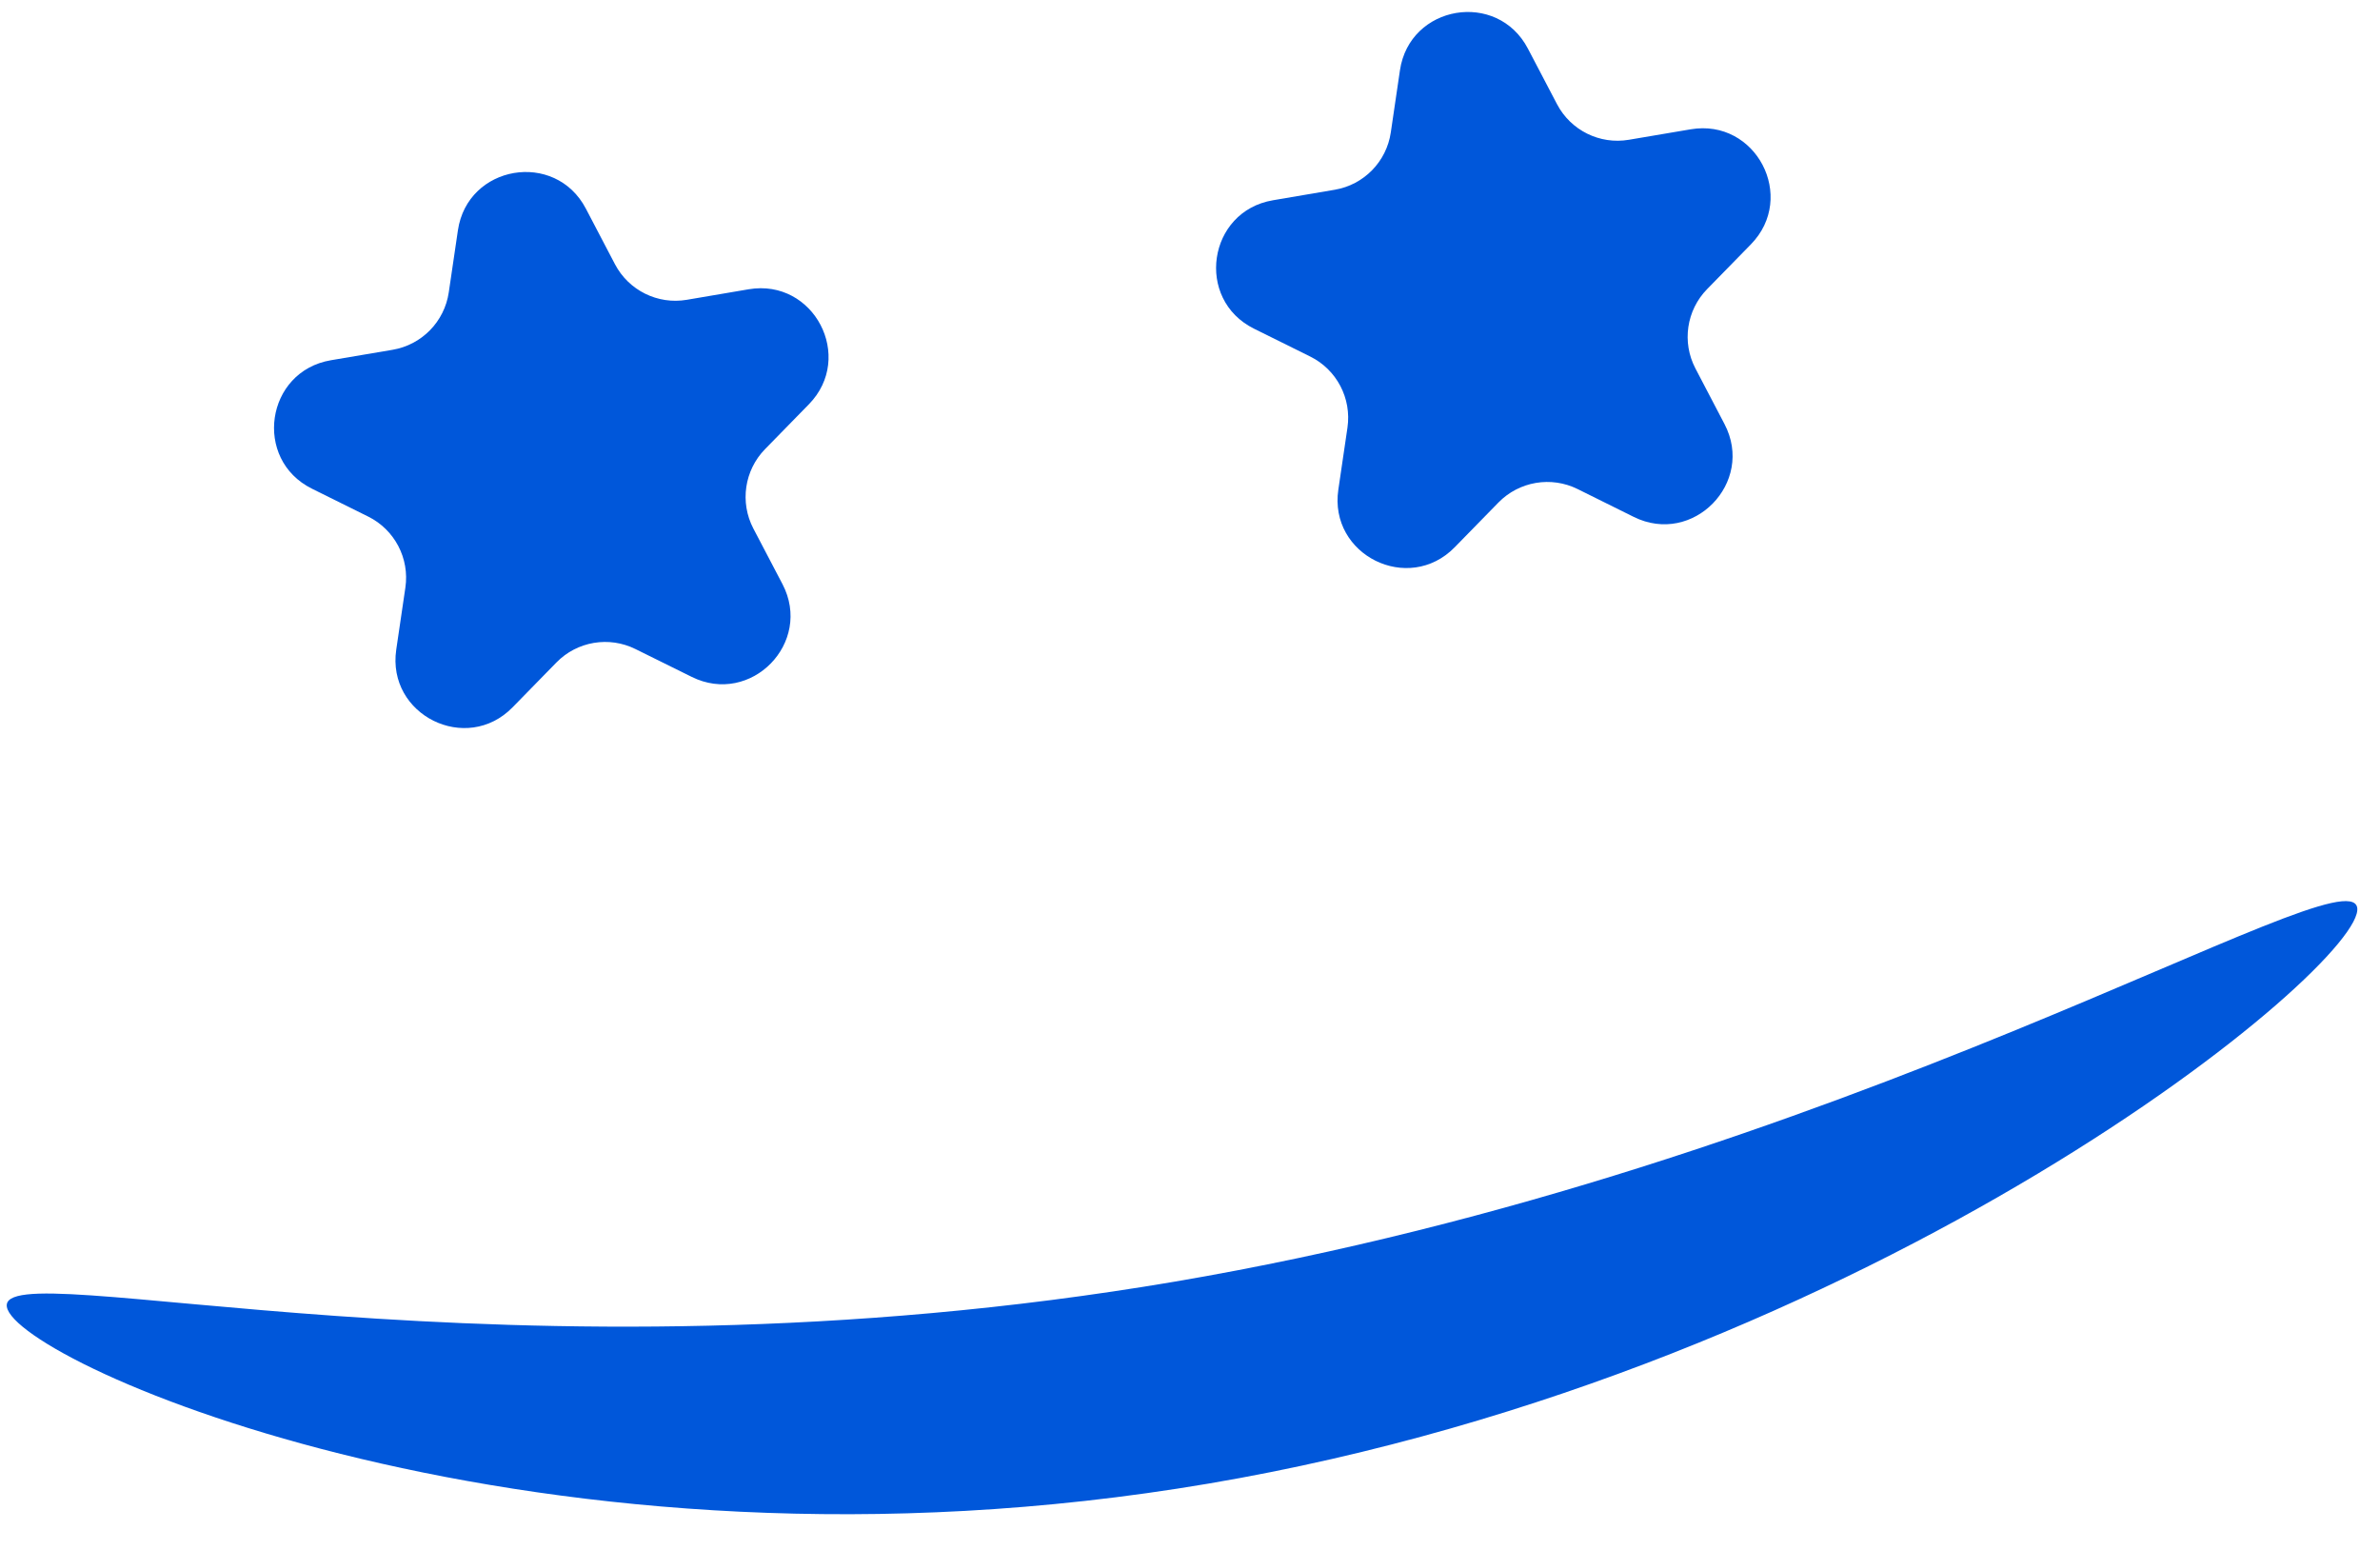
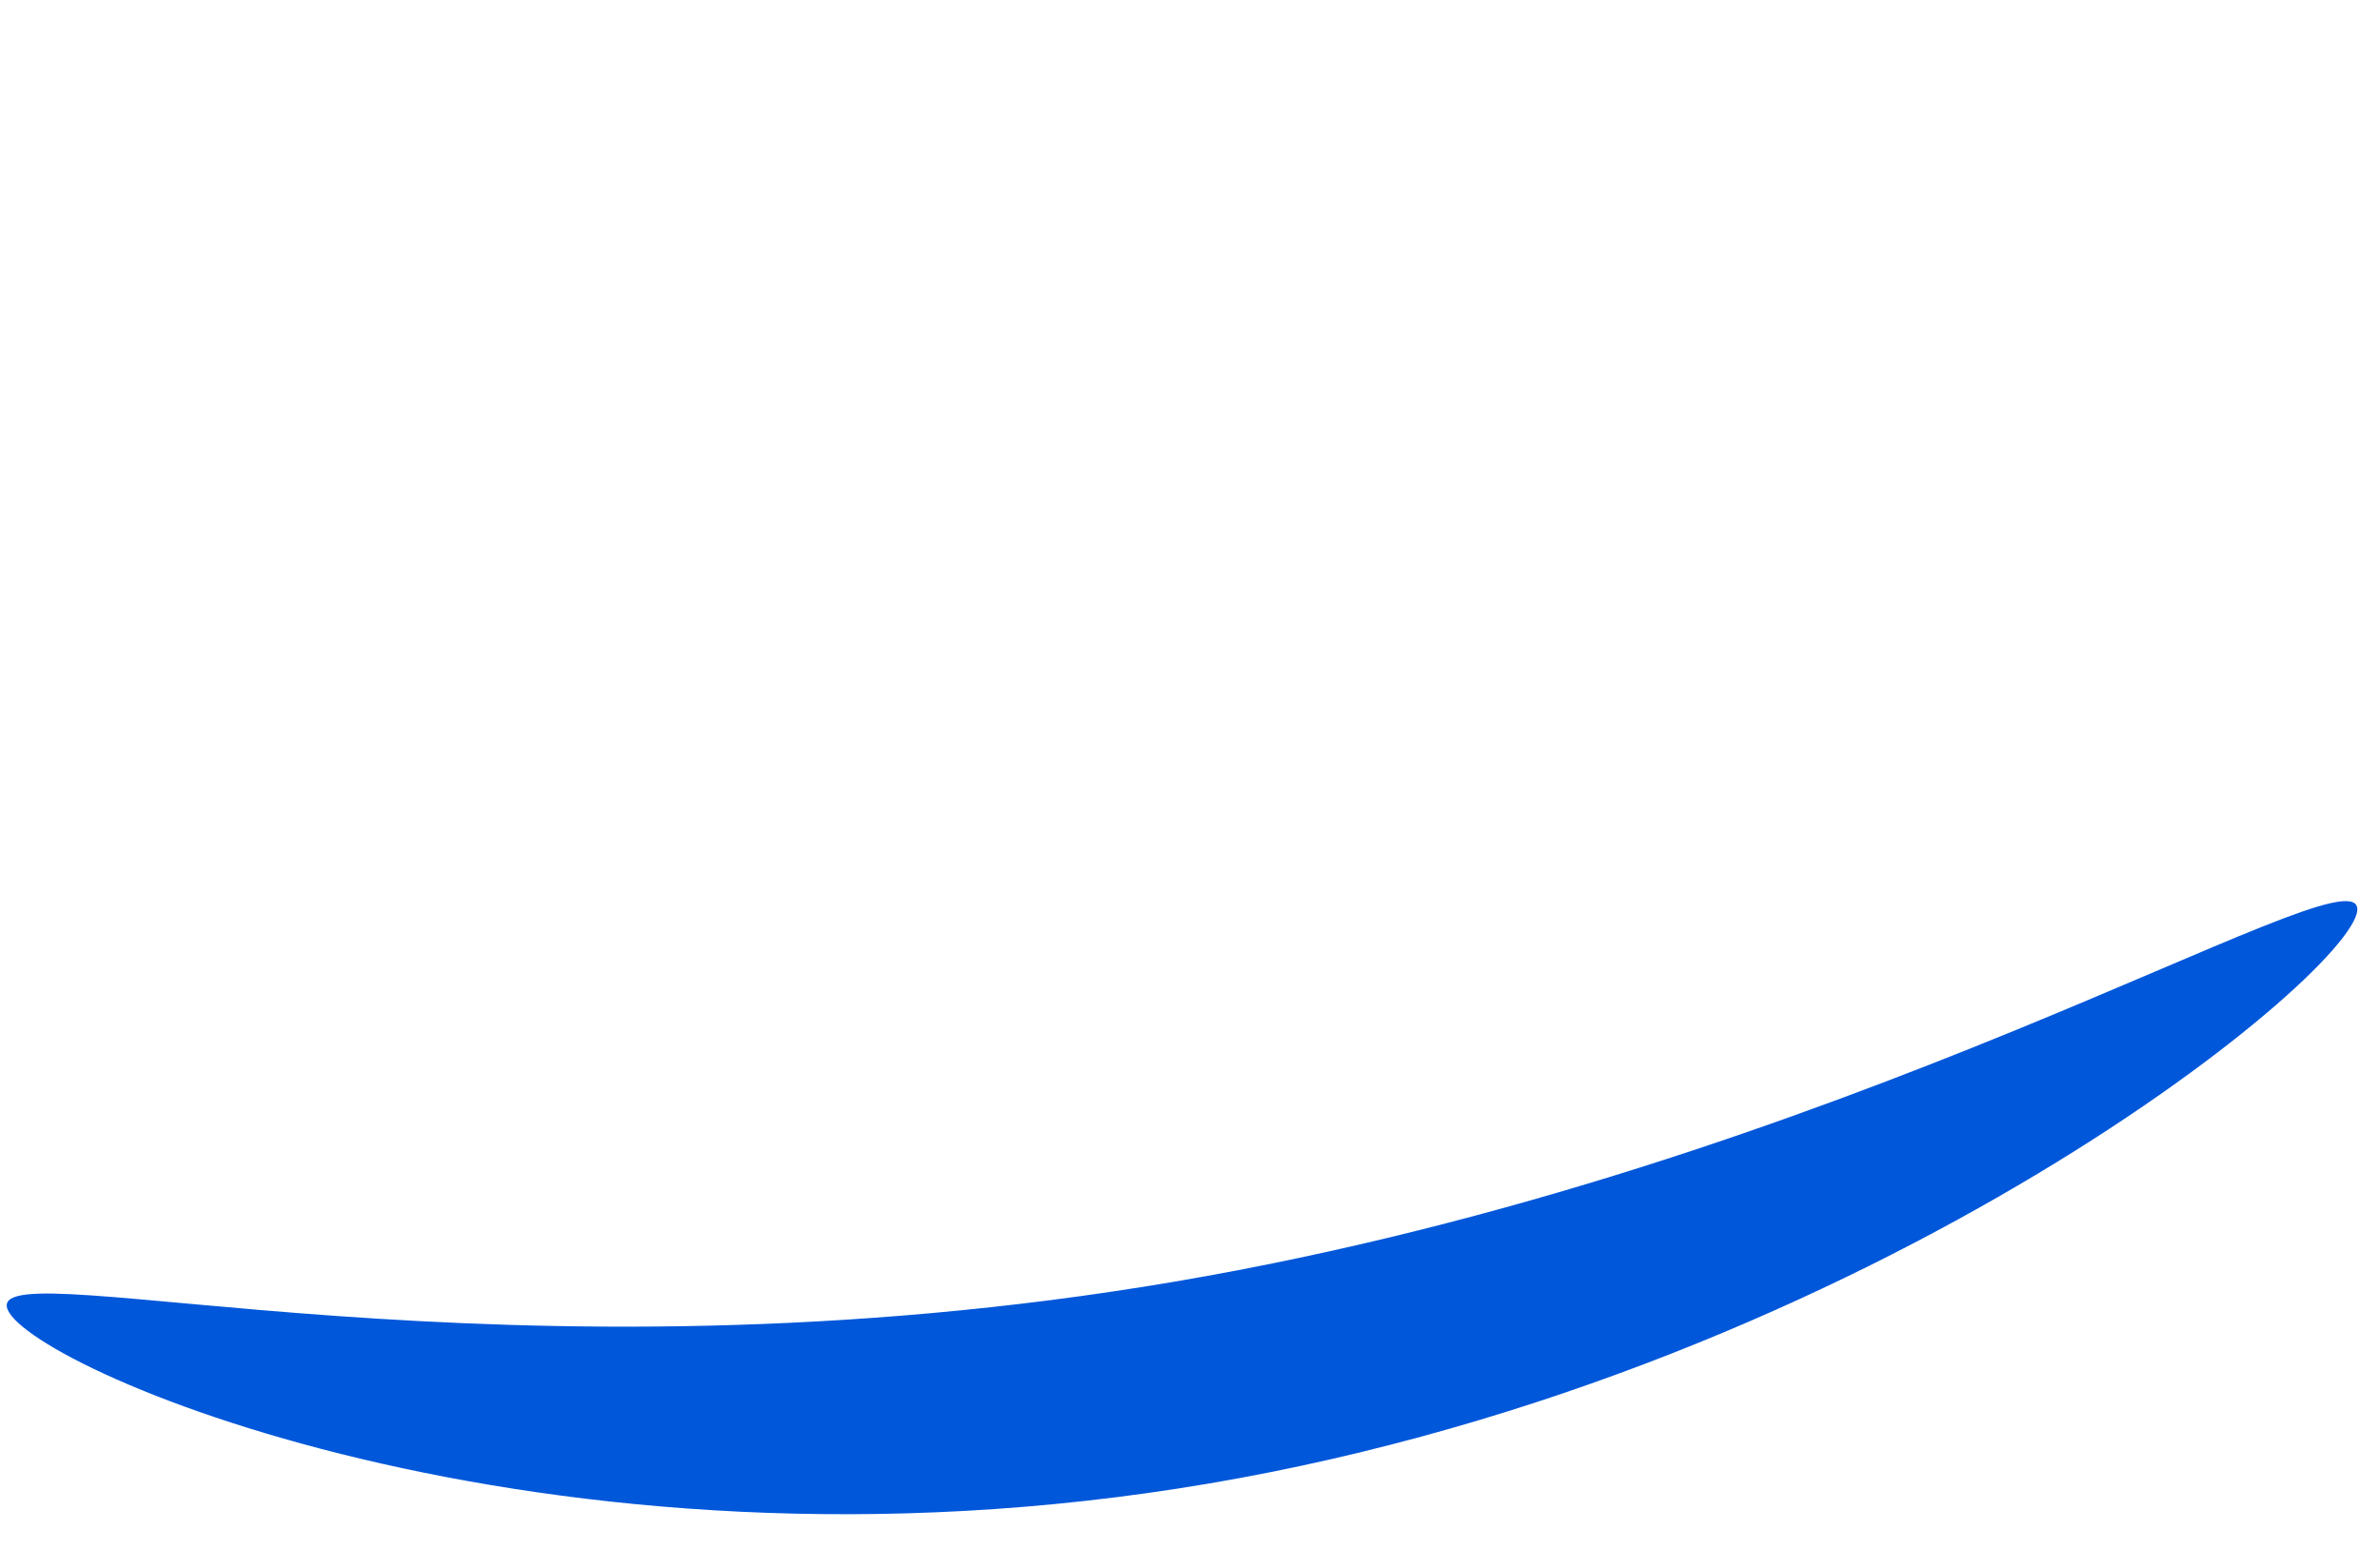
<svg xmlns="http://www.w3.org/2000/svg" width="43" height="28" viewBox="0 0 43 28" fill="none">
  <path d="M42.588 16.397C42.759 17.404 33.926 24.748 21.84 26.801C9.755 28.854 0.295 24.617 0.124 23.61C-0.047 22.602 9.135 25.206 21.221 23.154C33.307 21.101 42.417 15.39 42.588 16.397Z" fill="#0057DA" />
-   <path d="M25.293 1.271C25.467 0.089 27.051 -0.18 27.605 0.878L28.131 1.882C28.379 2.355 28.903 2.615 29.43 2.525L30.546 2.336C31.724 2.136 32.469 3.559 31.634 4.414L30.843 5.223C30.469 5.605 30.384 6.184 30.632 6.657L31.157 7.661C31.711 8.719 30.587 9.868 29.517 9.338L28.503 8.835C28.024 8.598 27.447 8.696 27.073 9.078L26.282 9.887C25.446 10.741 24.006 10.028 24.18 8.846L24.345 7.725C24.422 7.197 24.151 6.678 23.672 6.441L22.657 5.938C21.587 5.408 21.821 3.818 22.998 3.618L24.115 3.428C24.642 3.339 25.051 2.92 25.128 2.392L25.293 1.271Z" fill="#0057DA" />
-   <path d="M8.273 4.162C8.446 2.98 10.031 2.711 10.585 3.769L11.11 4.772C11.358 5.246 11.883 5.506 12.409 5.416L13.526 5.226C14.704 5.026 15.449 6.45 14.614 7.304L13.822 8.114C13.449 8.496 13.364 9.075 13.611 9.548L14.137 10.552C14.691 11.61 13.567 12.759 12.497 12.228L11.482 11.726C11.003 11.488 10.426 11.586 10.053 11.968L9.261 12.778C8.426 13.632 6.986 12.918 7.159 11.736L7.324 10.616C7.402 10.088 7.13 9.569 6.652 9.332L5.637 8.829C4.567 8.299 4.8 6.708 5.978 6.508L7.094 6.319C7.621 6.229 8.03 5.811 8.108 5.282L8.273 4.162Z" fill="#0057DA" />
</svg>